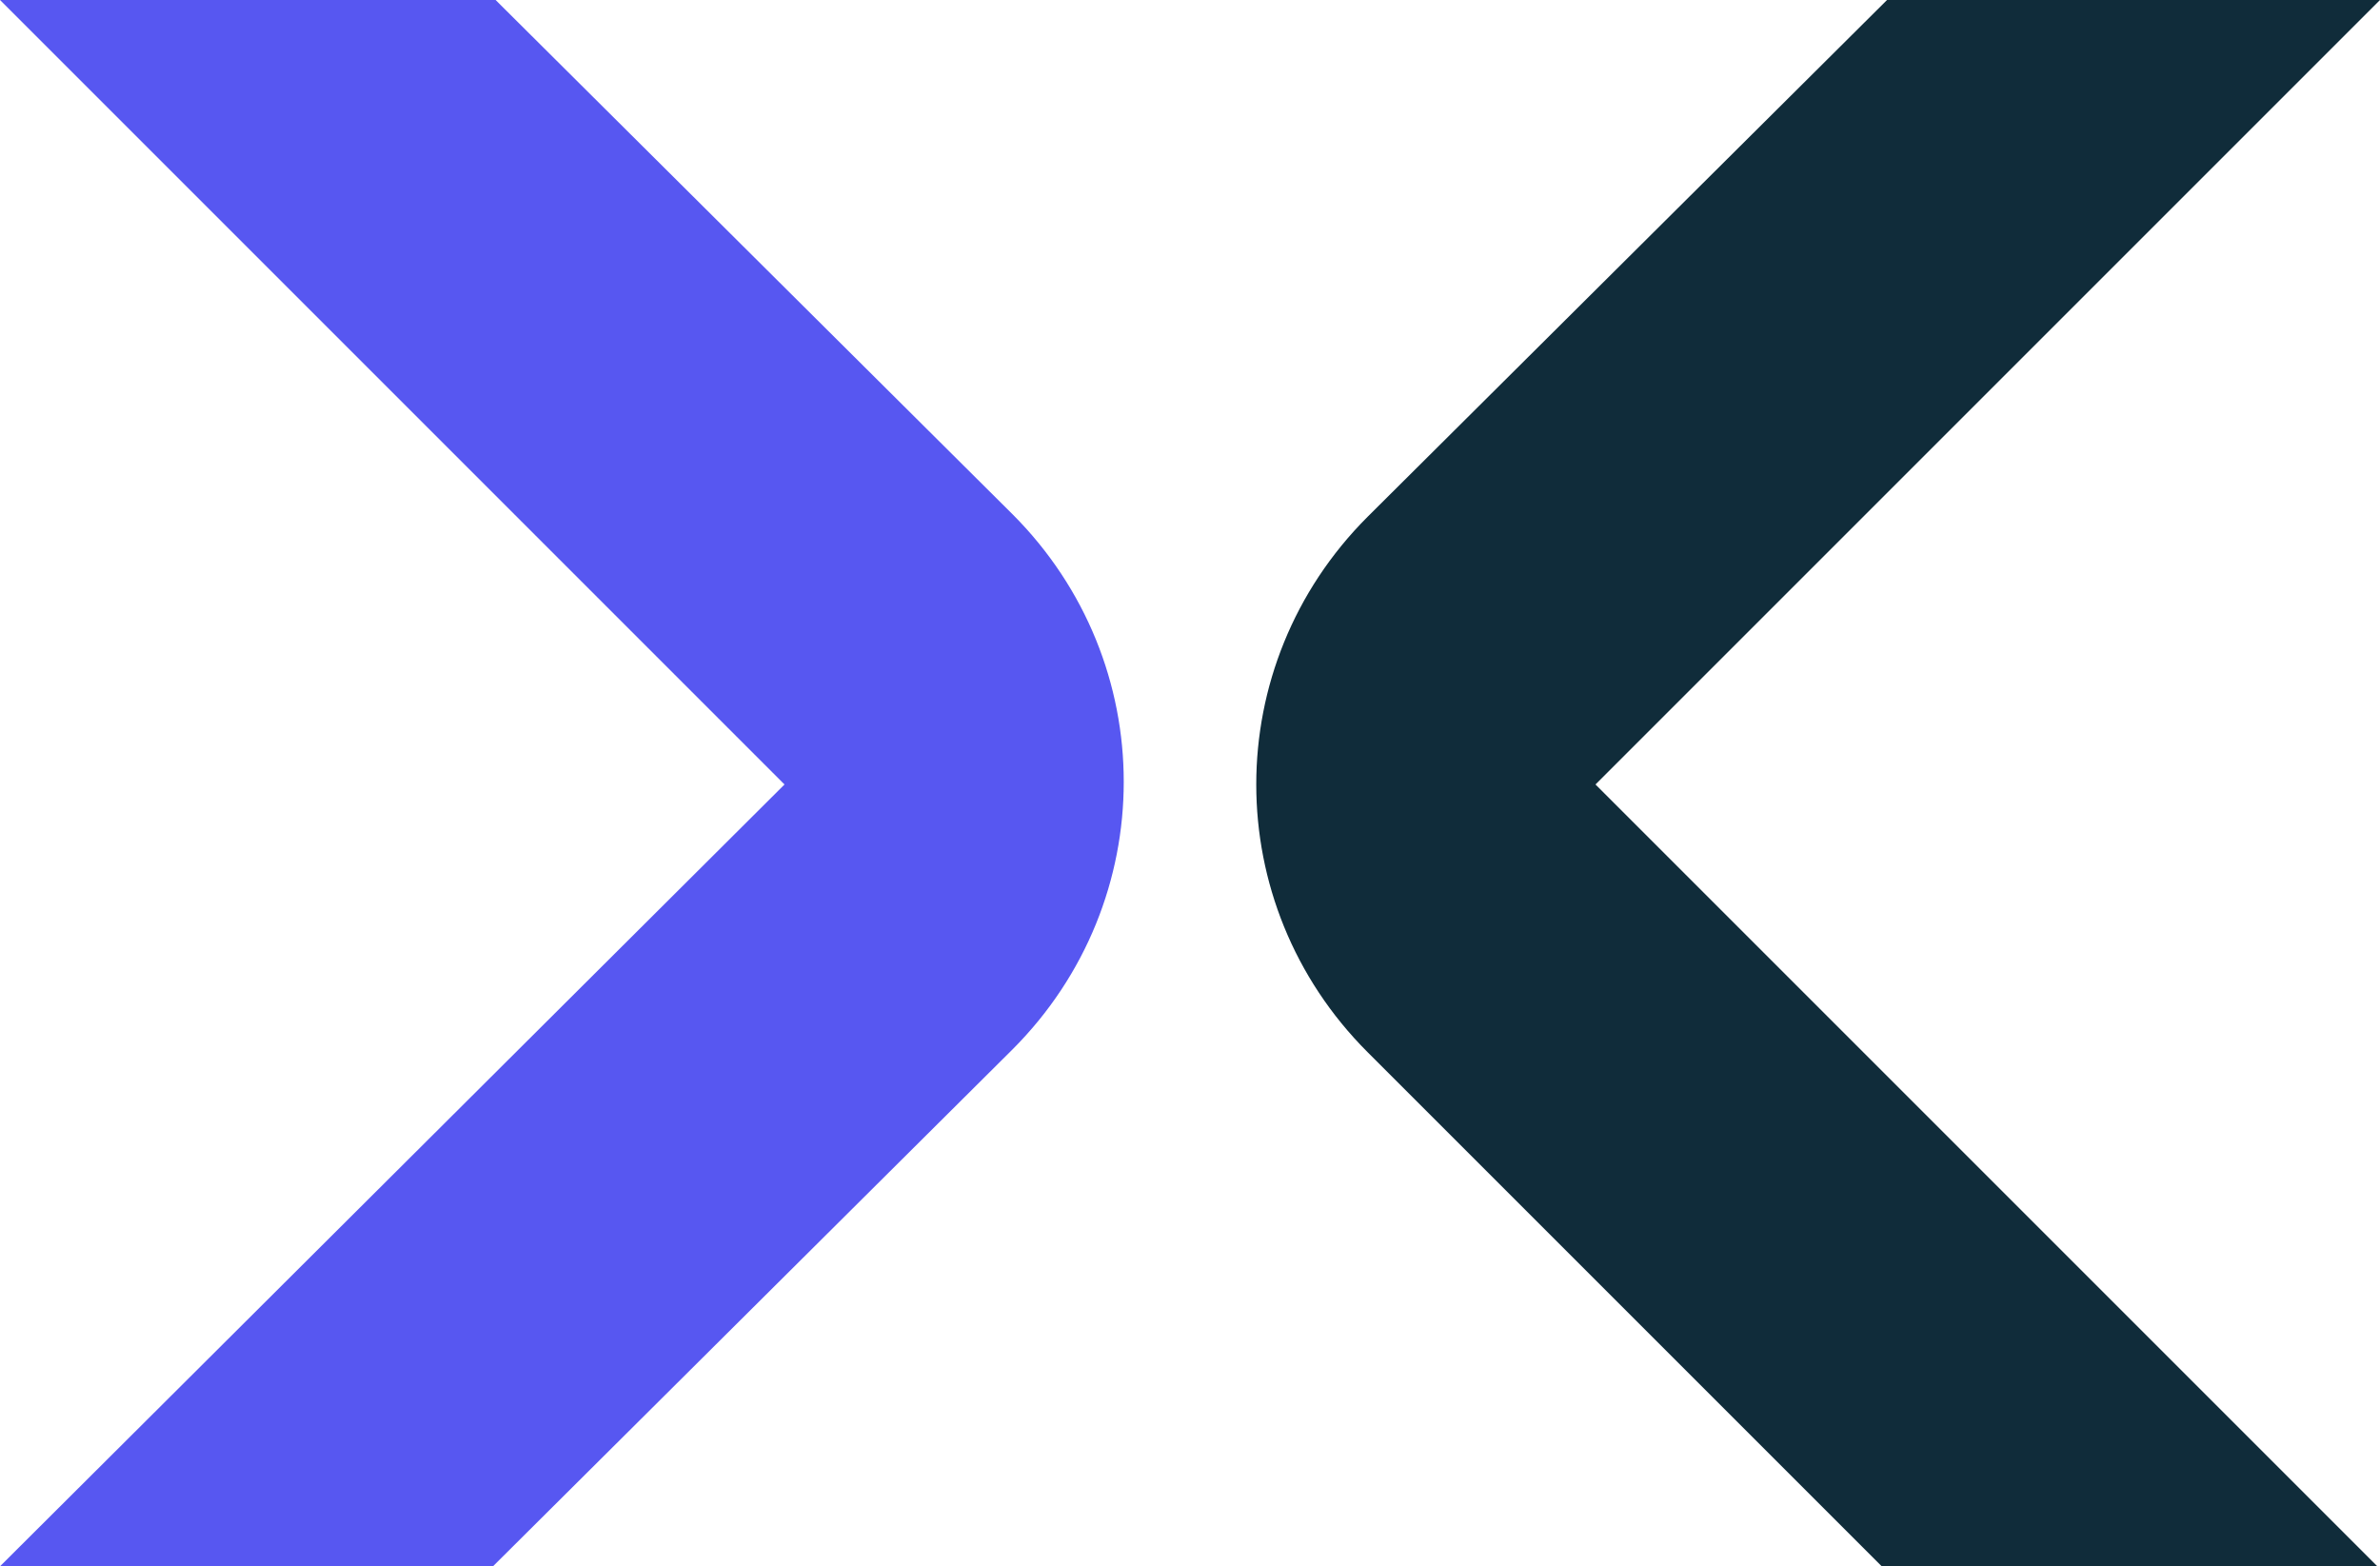
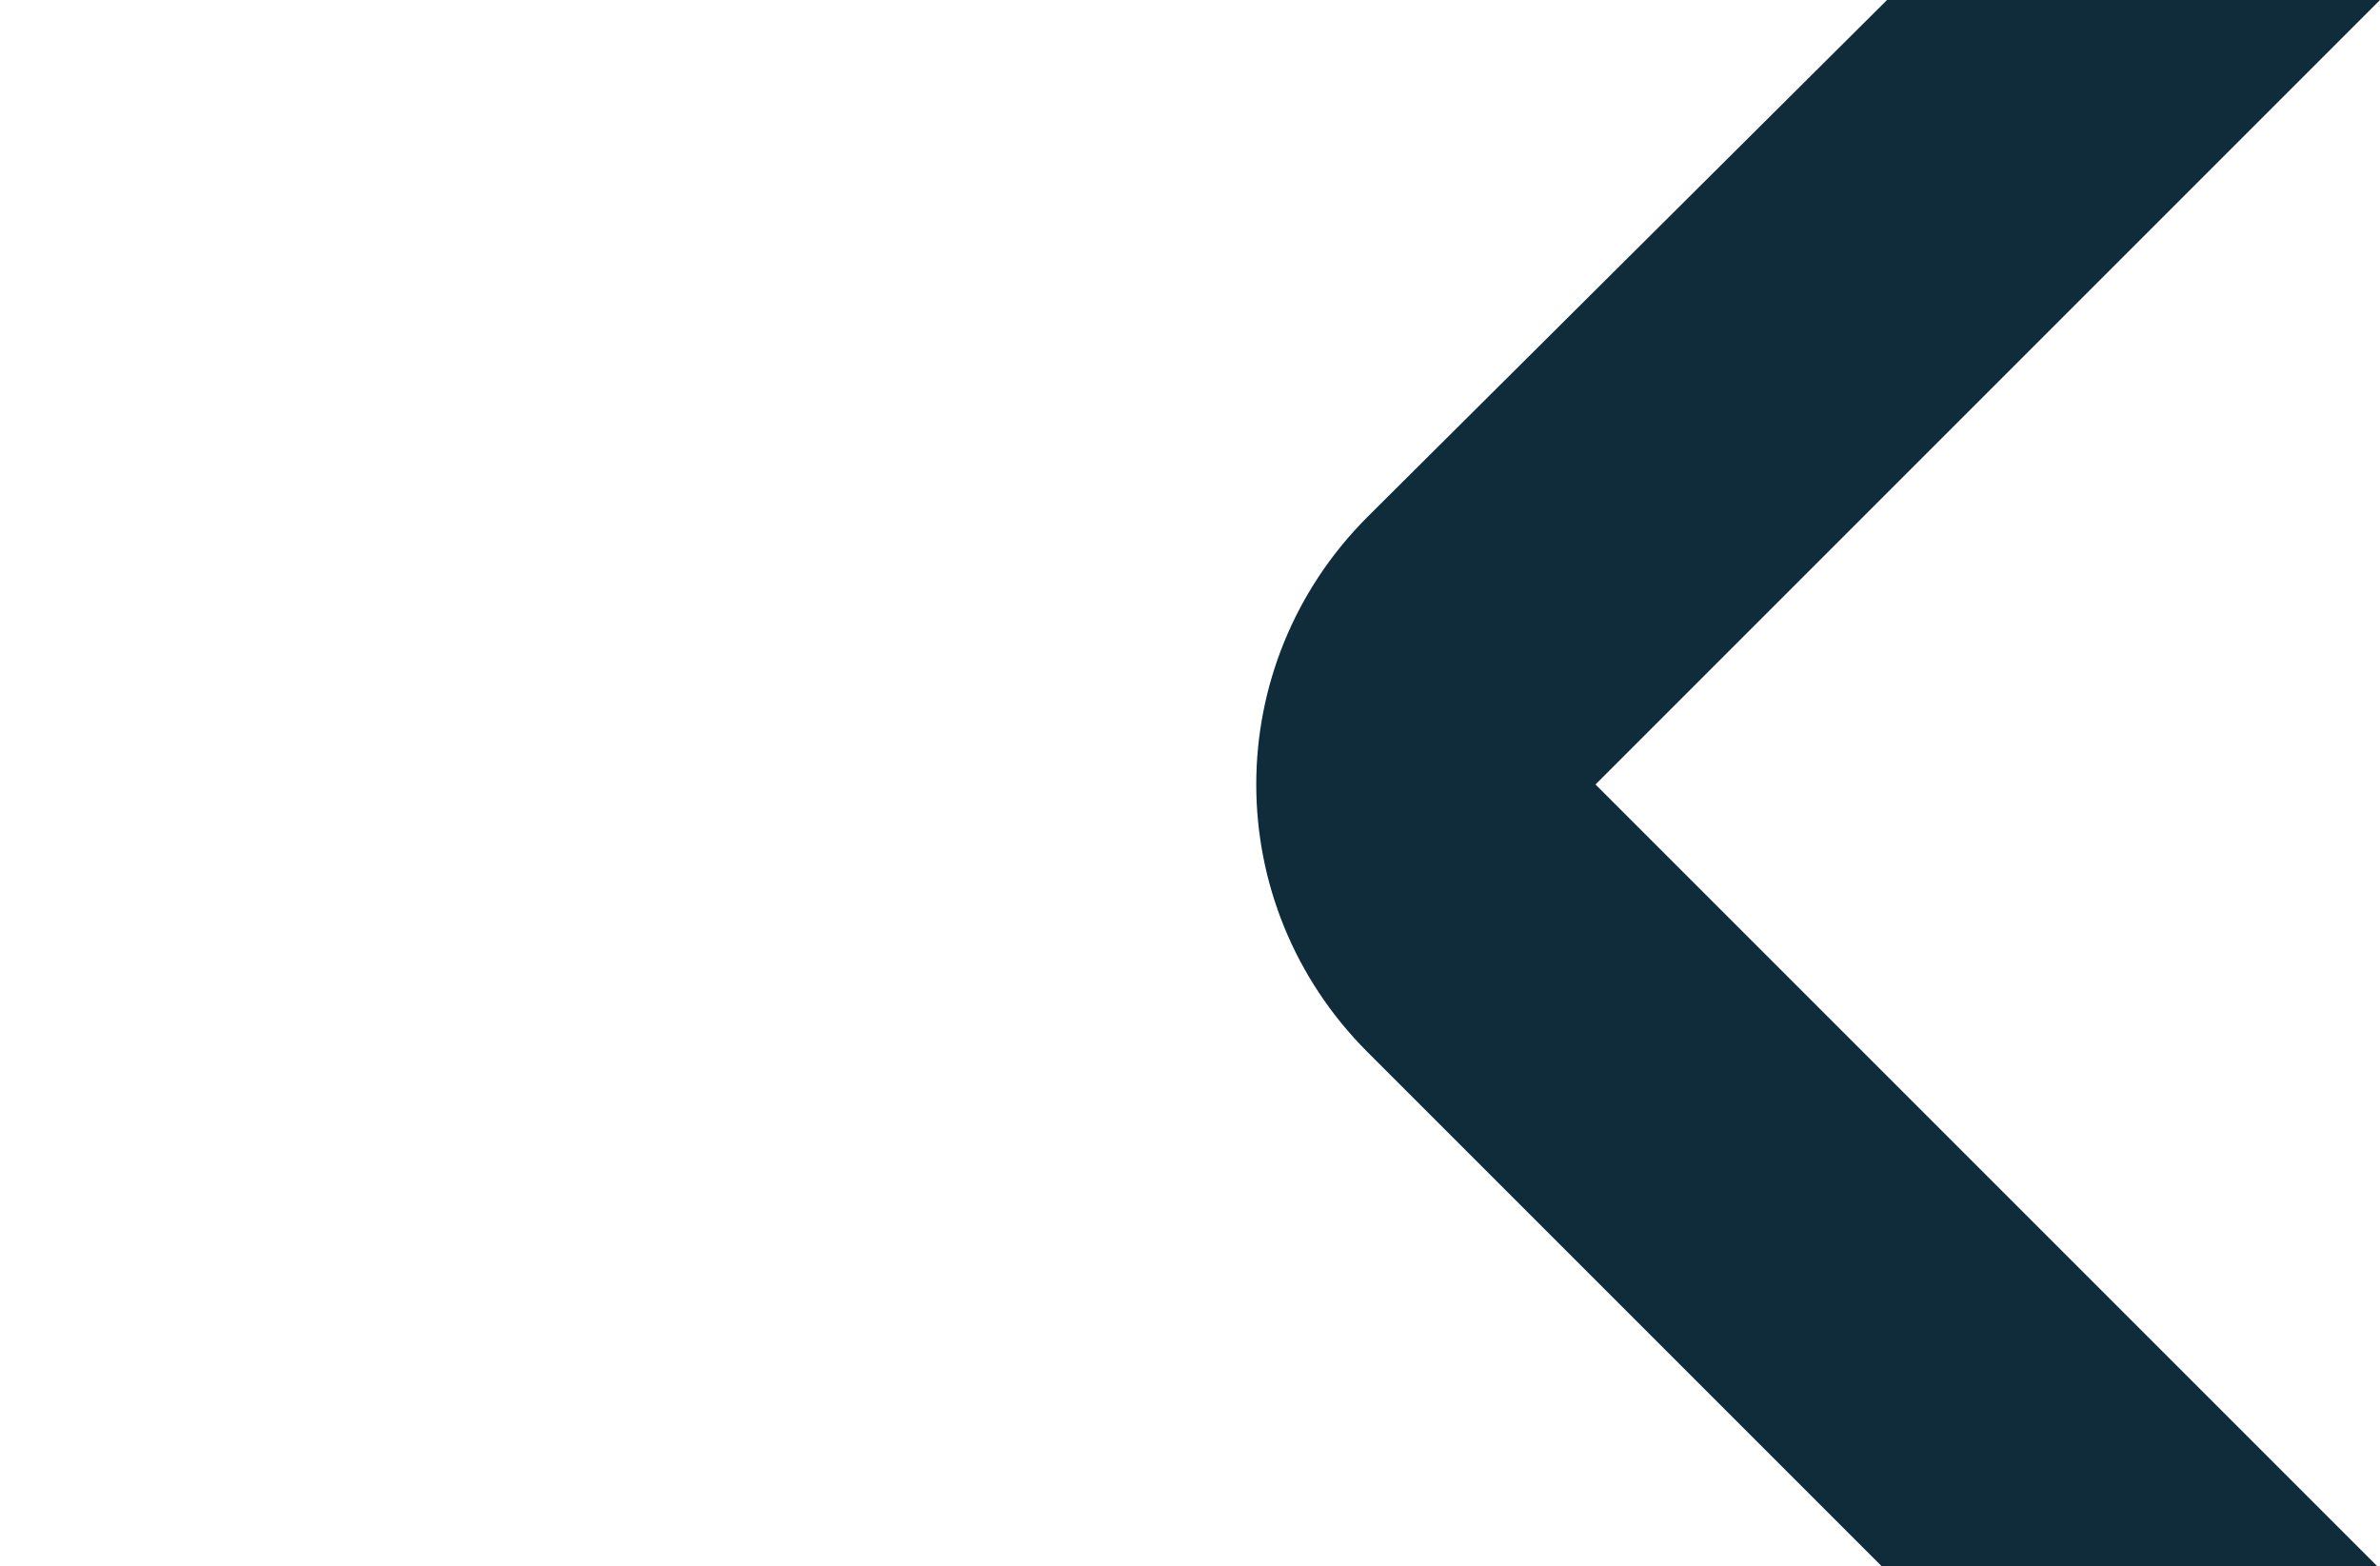
<svg xmlns="http://www.w3.org/2000/svg" version="1.1" id="Layer_1" x="0px" y="0px" viewBox="0 0 89.8 59.1" style="enable-background:new 0 0 89.8 59.1;" xml:space="preserve">
  <style type="text/css">
	.st0{fill:#5757F1;}
	.st1{fill:#102C3A;}
</style>
  <g>
-     <path class="st0" d="M0,59.1h18.6l19.6-19.5c5.6-5.6,5.6-14.6,0-20.2L18.7,0H0l29.6,29.6L0,59.1z" />
    <path class="st1" d="M89.8,0H71.2L51.6,19.5c-5.6,5.6-5.6,14.6,0,20.2l19.5,19.5h18.7L60.2,29.6L89.8,0z" />
  </g>
</svg>